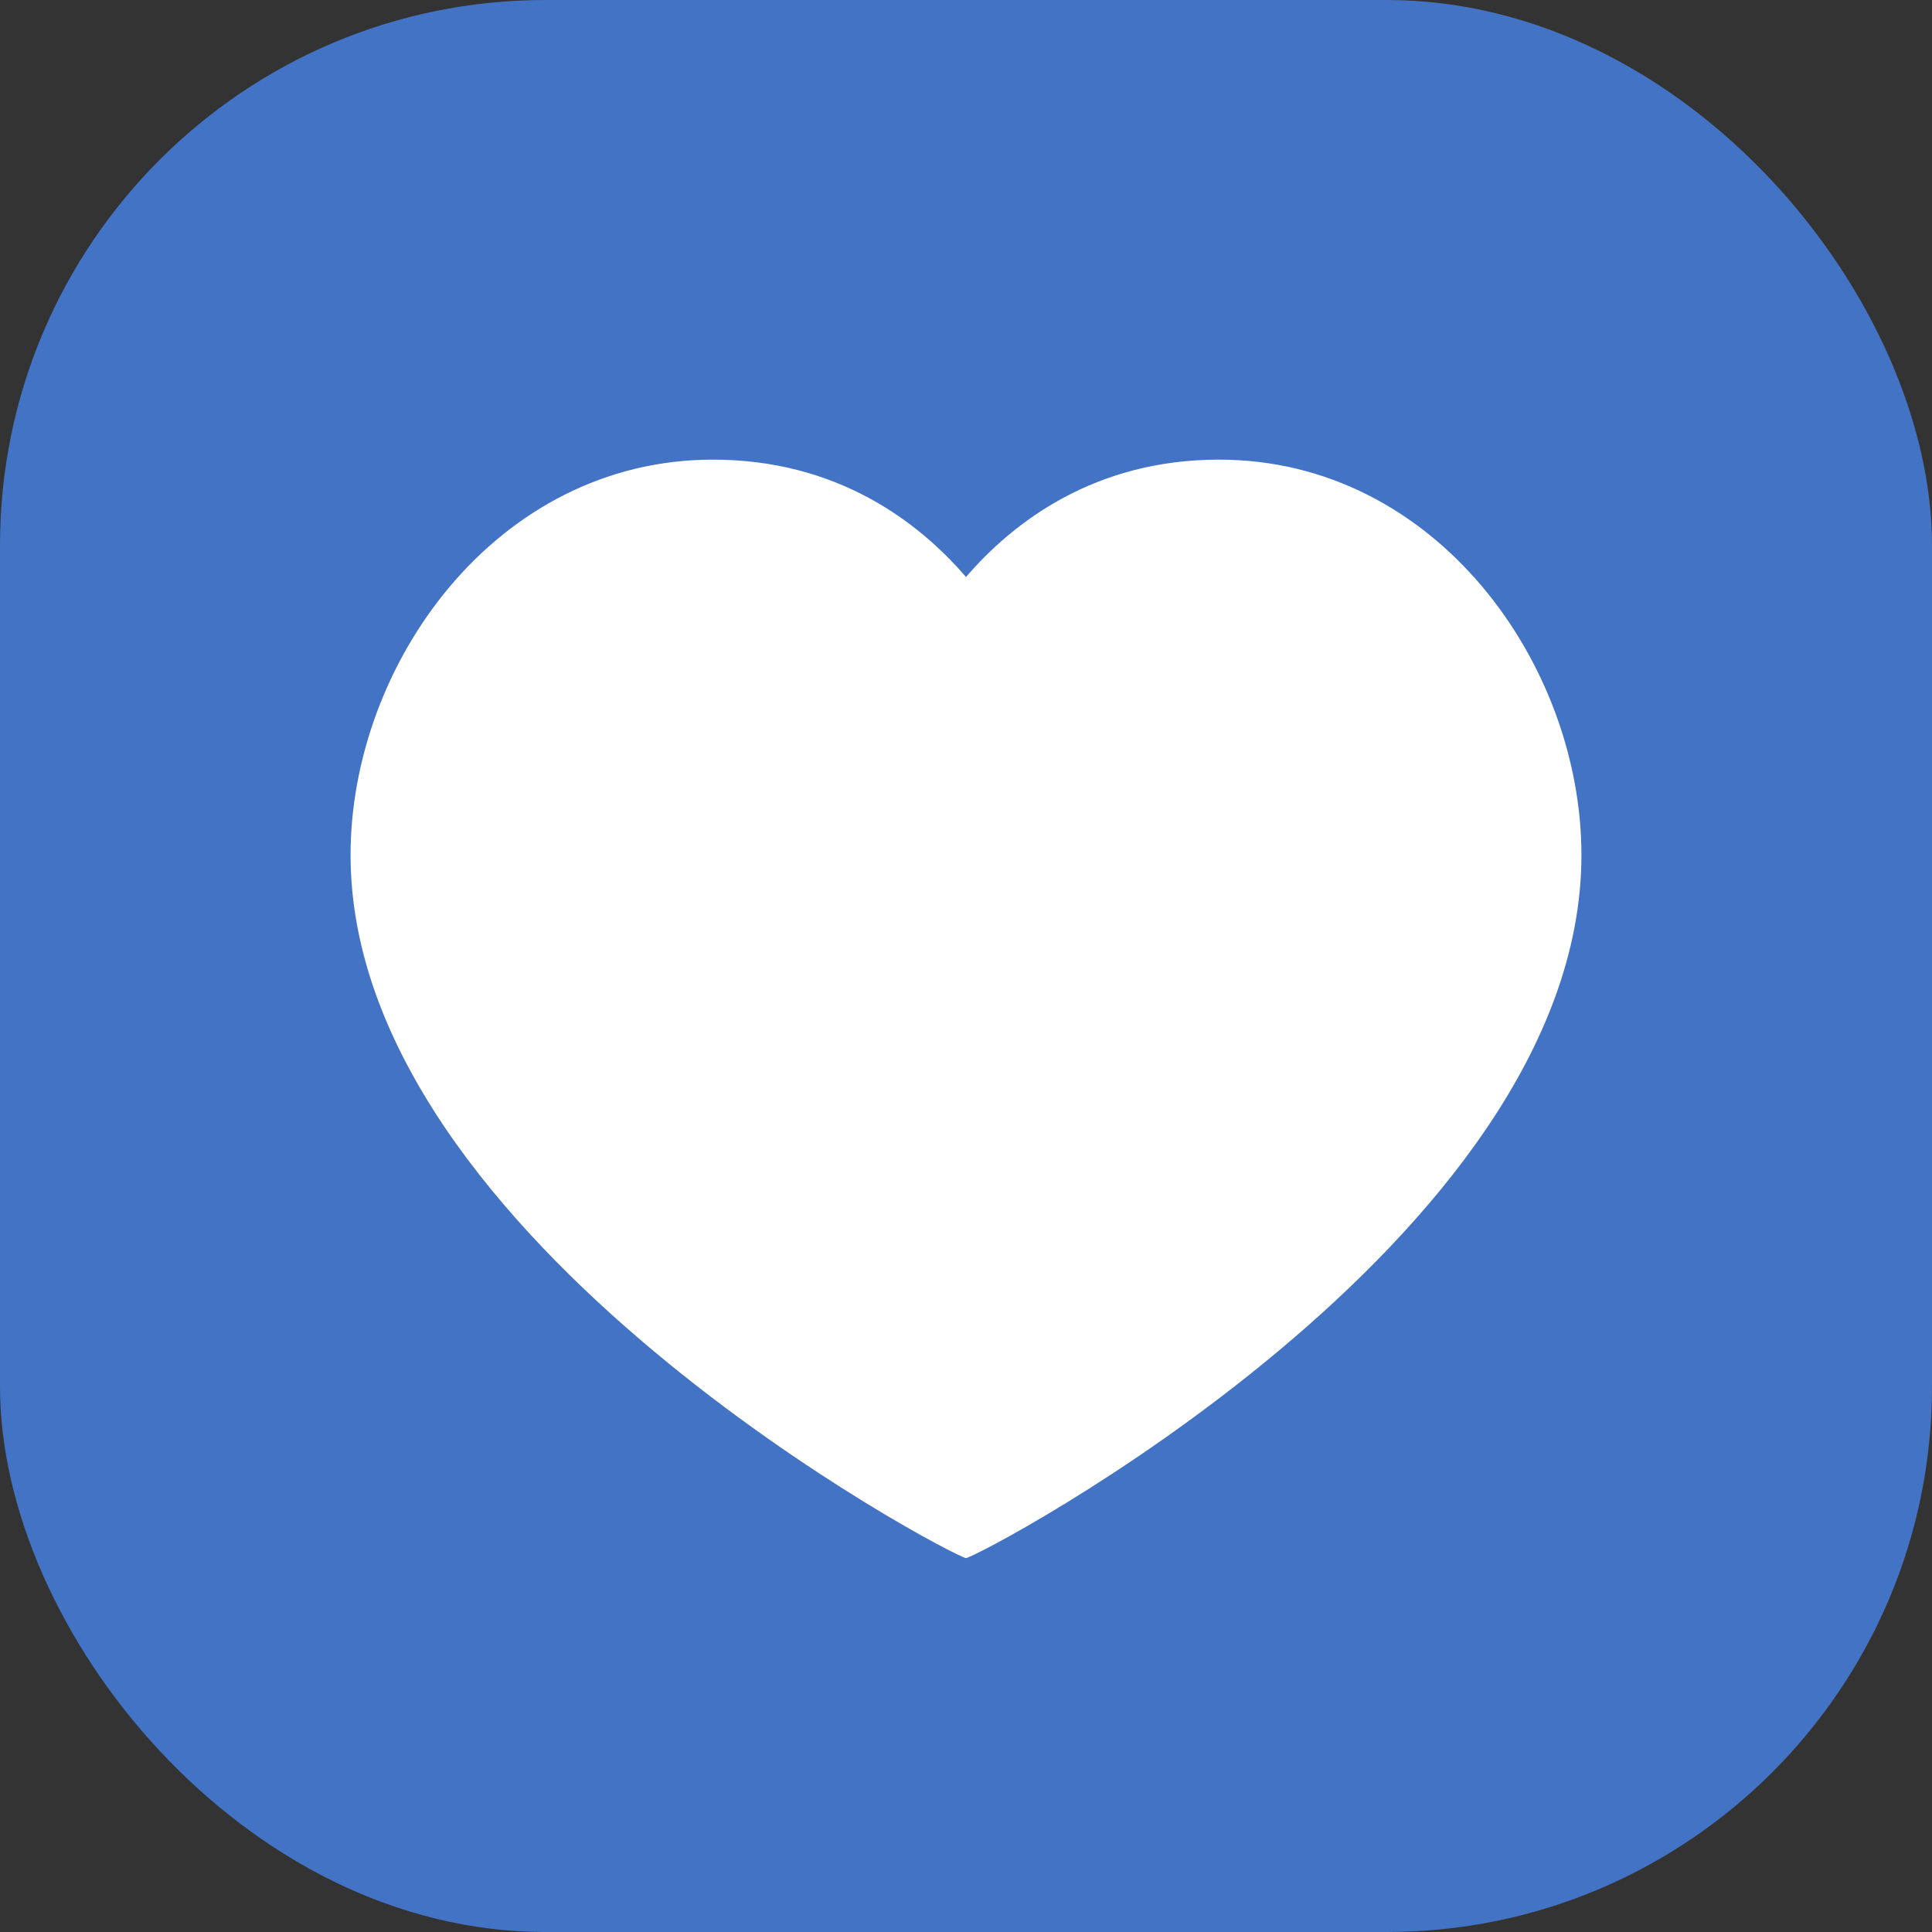
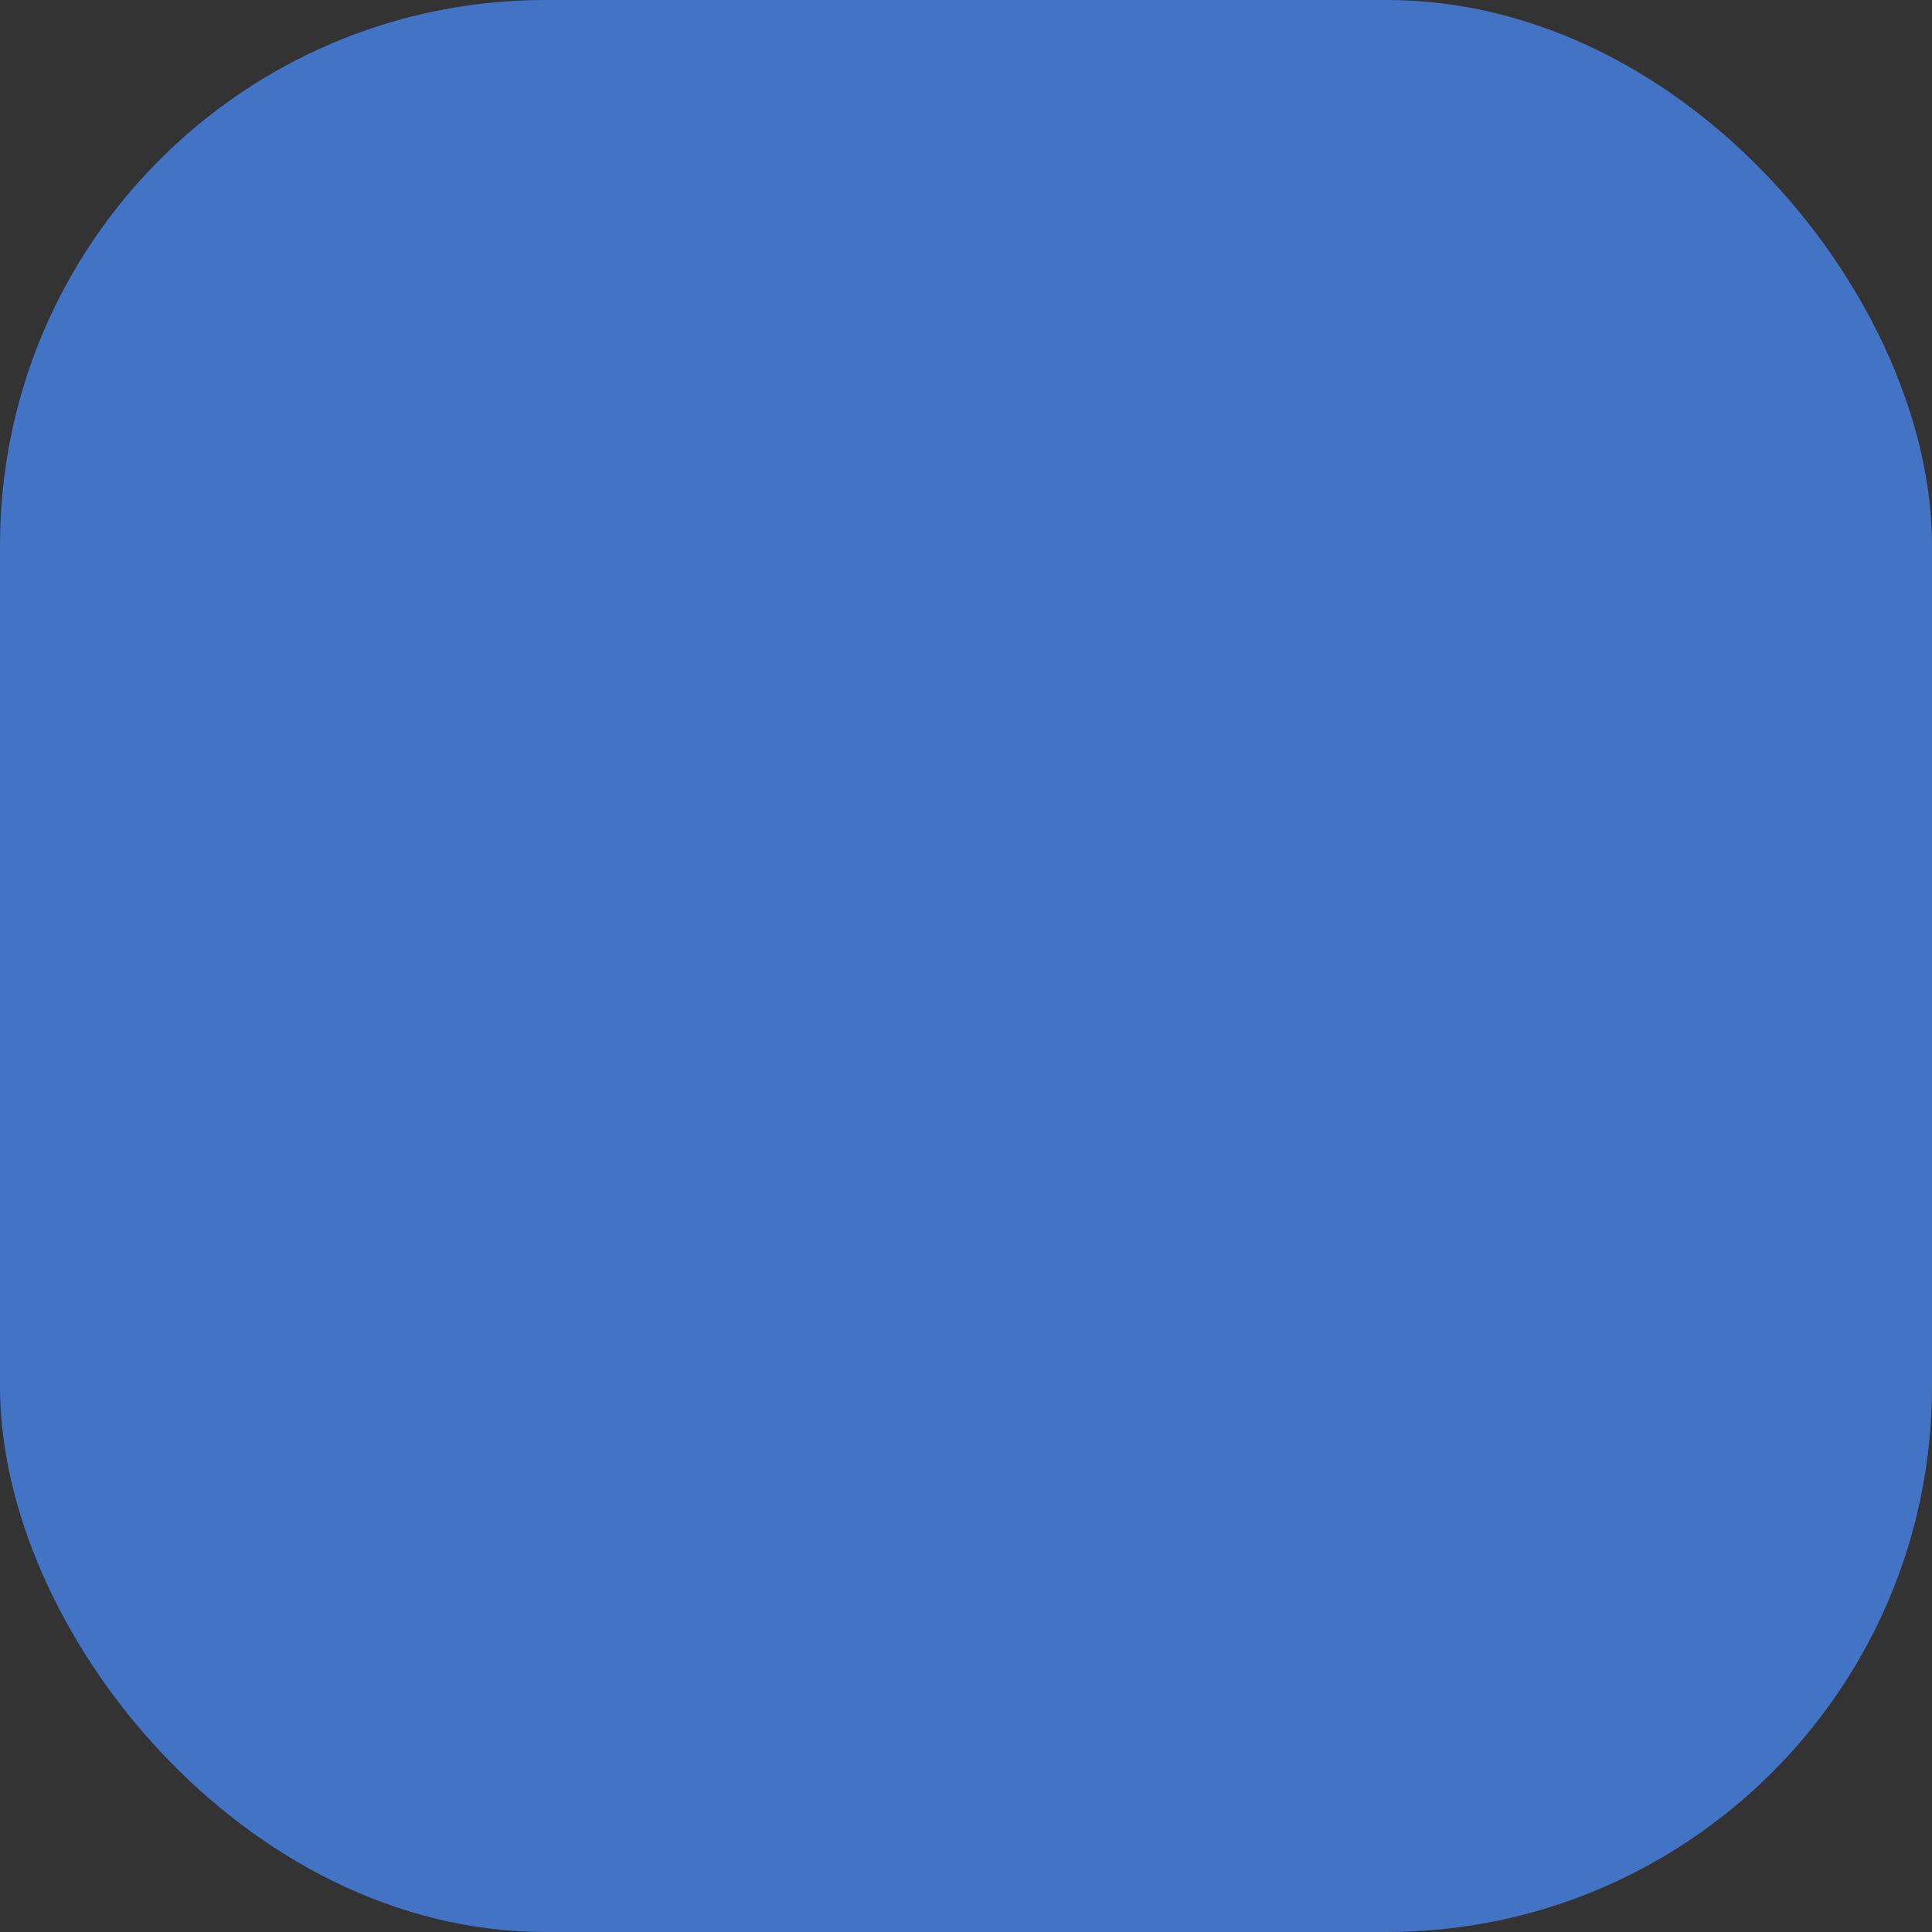
<svg xmlns="http://www.w3.org/2000/svg" width="248" height="248" viewBox="0 0 248 248" fill="none">
  <rect x="0" y="0" width="248" height="248" fill="#333333" stroke="none" />
  <rect width="248" height="248" rx="70" fill="#4373C4" />
-   <path d="M156.478 59C184.303 59 203 85.261 203 109.76C203 159.374 125.404 200 124 200C122.596 200 45 159.374 45 109.76C45 85.261 63.697 59 91.522 59C107.498 59 117.943 67.019 124 74.069C130.057 67.019 140.502 59 156.478 59Z" fill="white" />
</svg>